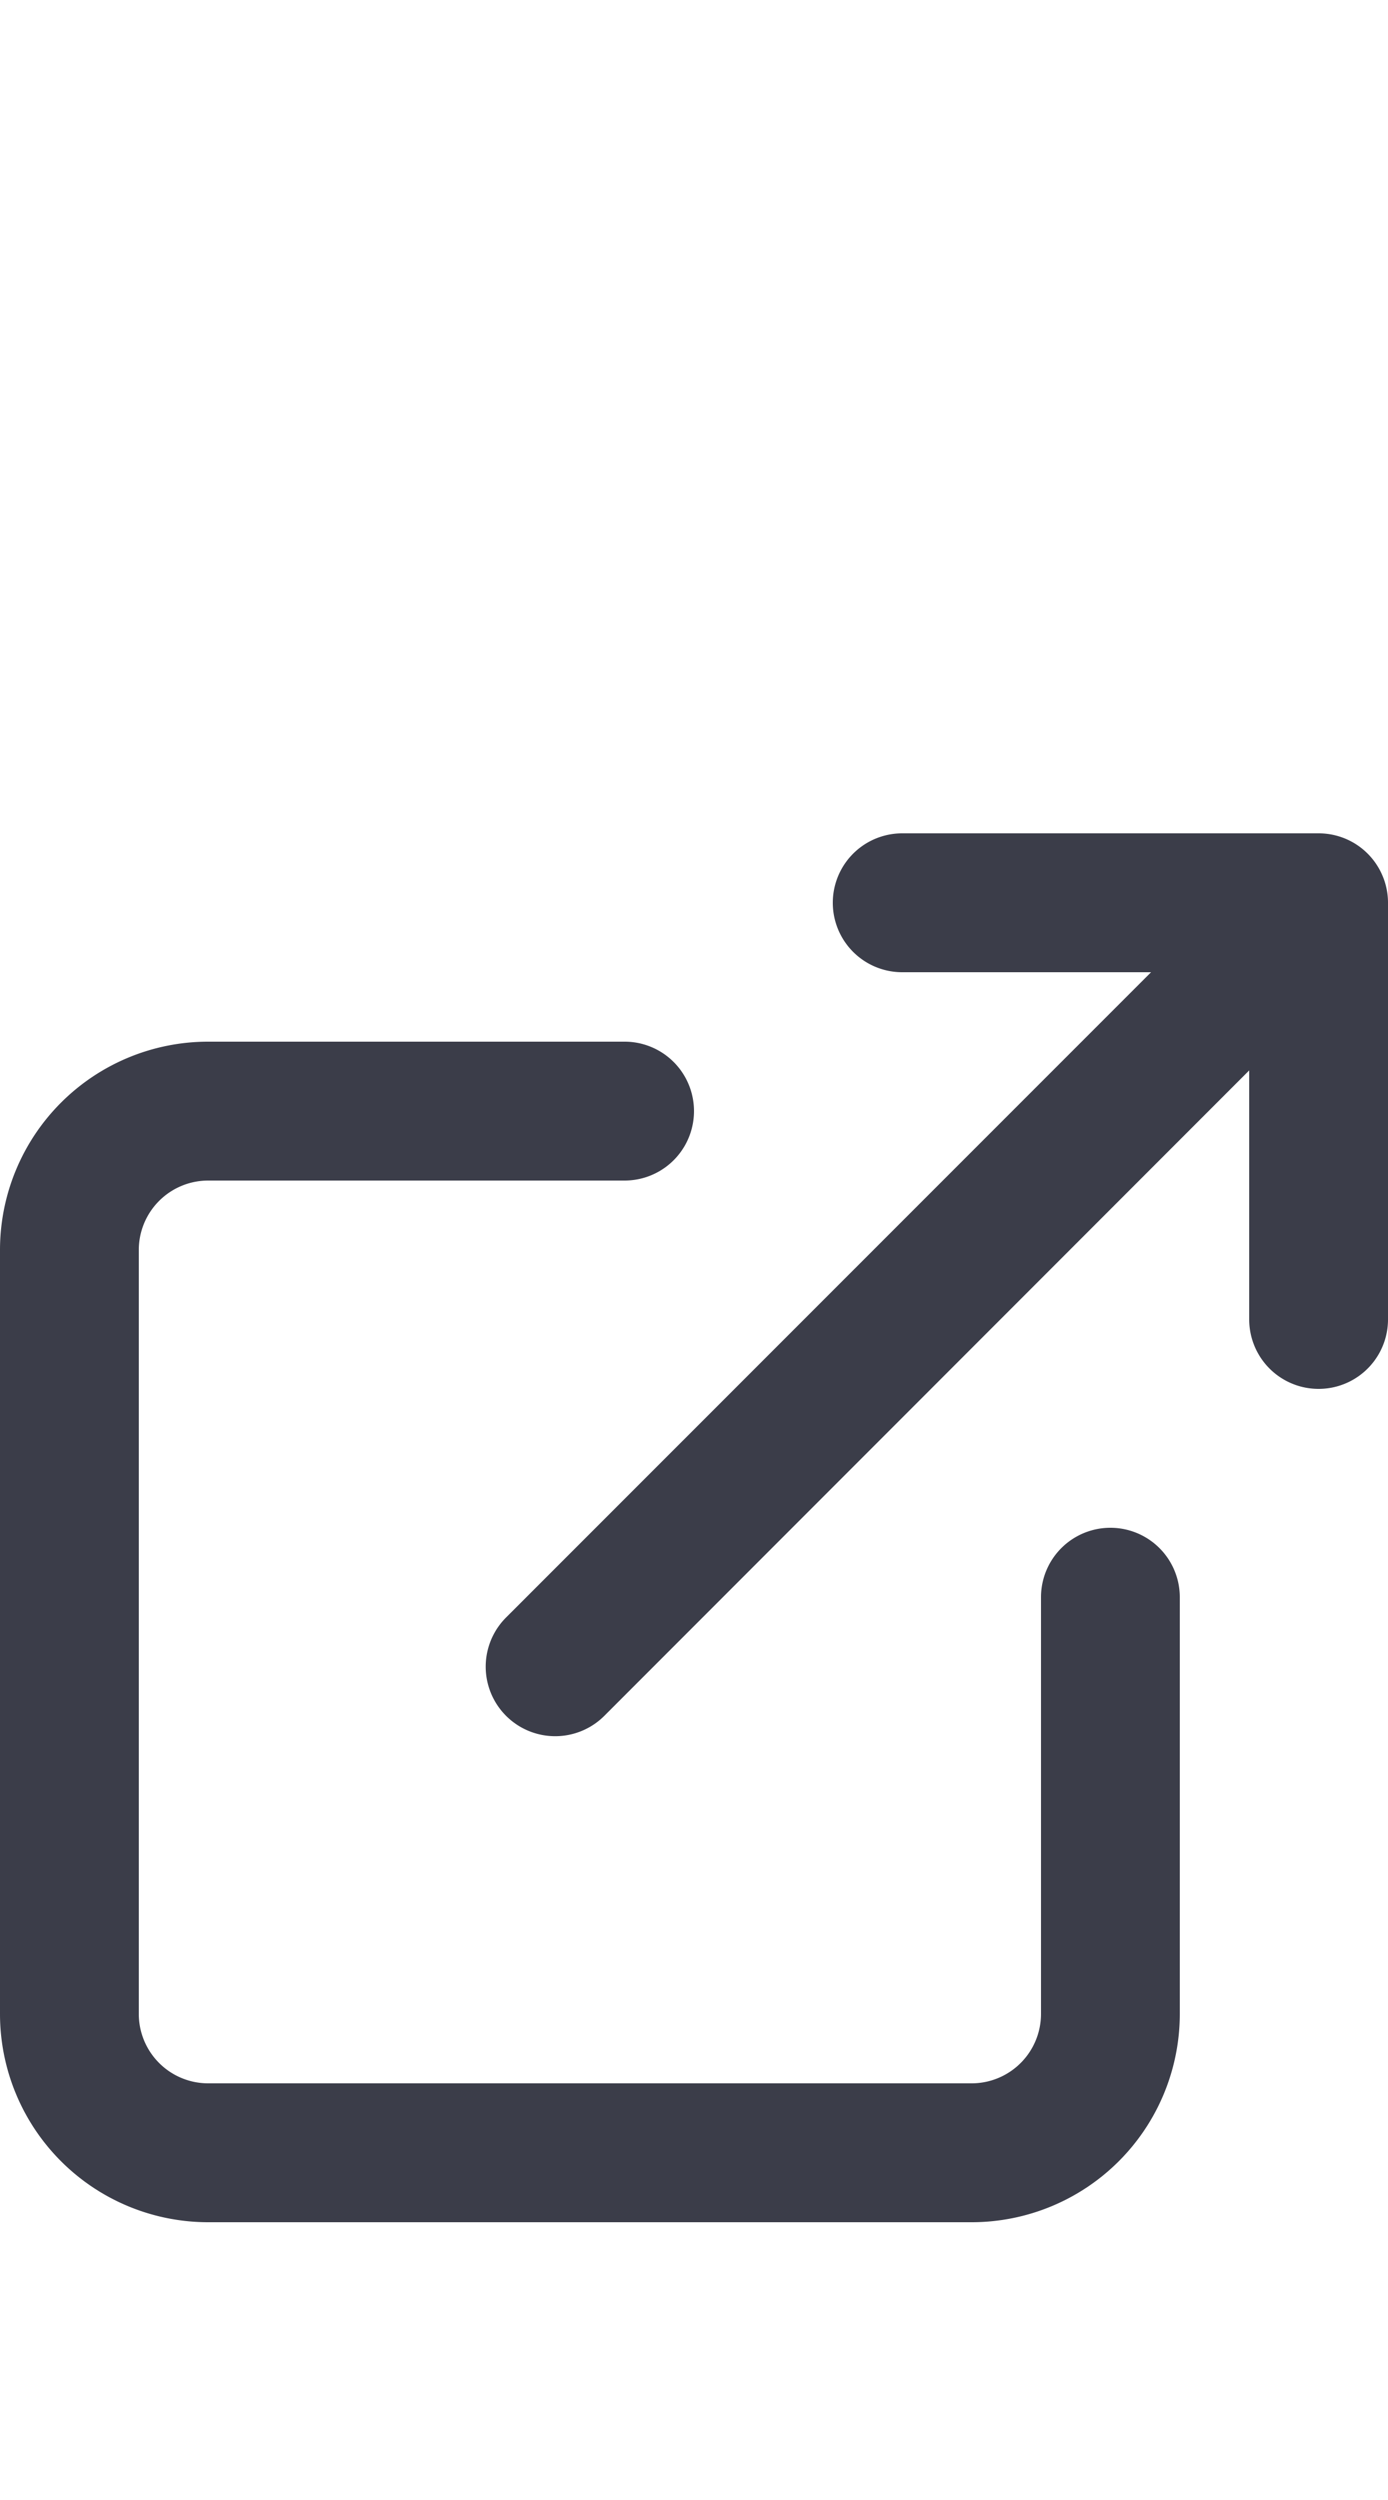
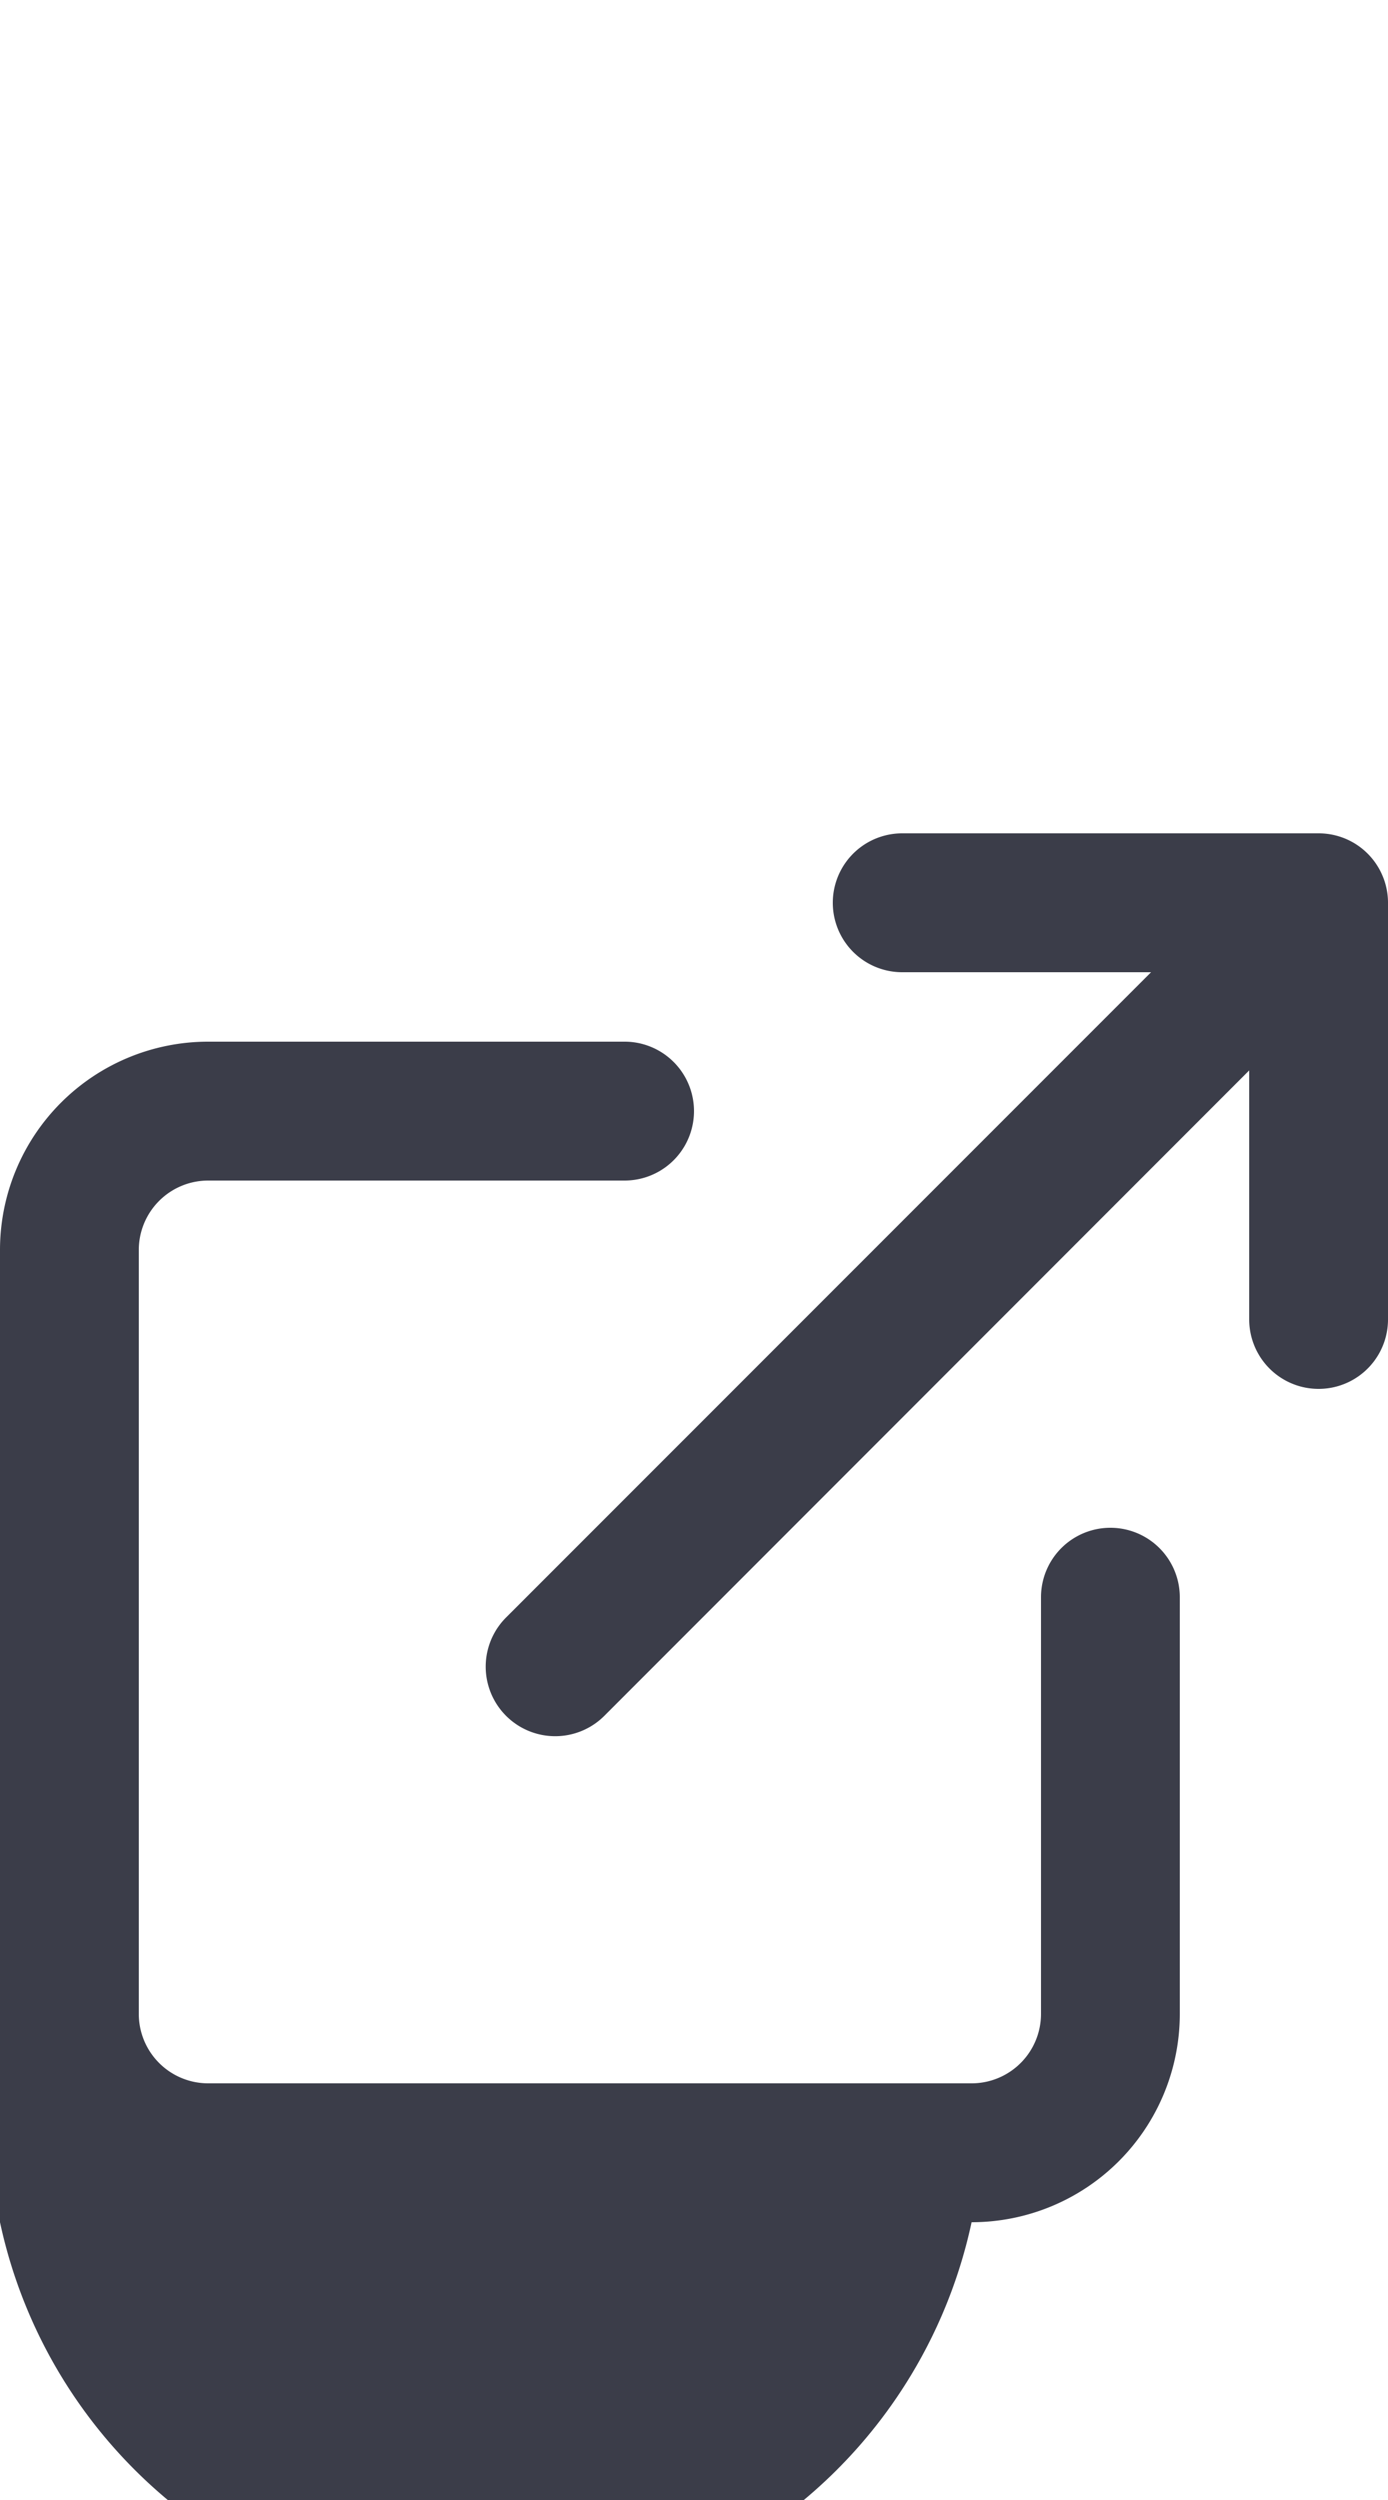
<svg xmlns="http://www.w3.org/2000/svg" width="10" height="18" fill="none">
-   <path fill-rule="evenodd" clip-rule="evenodd" d="M9.962 6.309A.499.499 0 009.5 6h-3a.5.5 0 000 1h1.793l-4.647 4.646a.5.5 0 00.708.708L9 7.707V9.5a.5.5 0 001 0V6.497a.498.498 0 00-.038-.188zM1.5 8.5A.5.5 0 001 9v5.5a.5.5 0 00.5.5H7a.5.5 0 00.5-.5v-3a.5.5 0 011 0v3A1.5 1.5 0 017 16H1.5A1.5 1.5 0 010 14.5V9a1.5 1.5 0 011.5-1.5h3a.5.5 0 010 1h-3z" fill="#3B3D49" />
+   <path fill-rule="evenodd" clip-rule="evenodd" d="M9.962 6.309A.499.499 0 009.5 6h-3a.5.5 0 000 1h1.793l-4.647 4.646a.5.5 0 00.708.708L9 7.707V9.5a.5.5 0 001 0V6.497a.498.498 0 00-.038-.188zM1.5 8.5A.5.5 0 001 9v5.5a.5.5 0 00.5.5H7a.5.5 0 00.5-.5v-3a.5.5 0 011 0v3A1.5 1.5 0 017 16A1.5 1.5 0 010 14.5V9a1.5 1.5 0 011.5-1.5h3a.5.5 0 010 1h-3z" fill="#3B3D49" />
</svg>